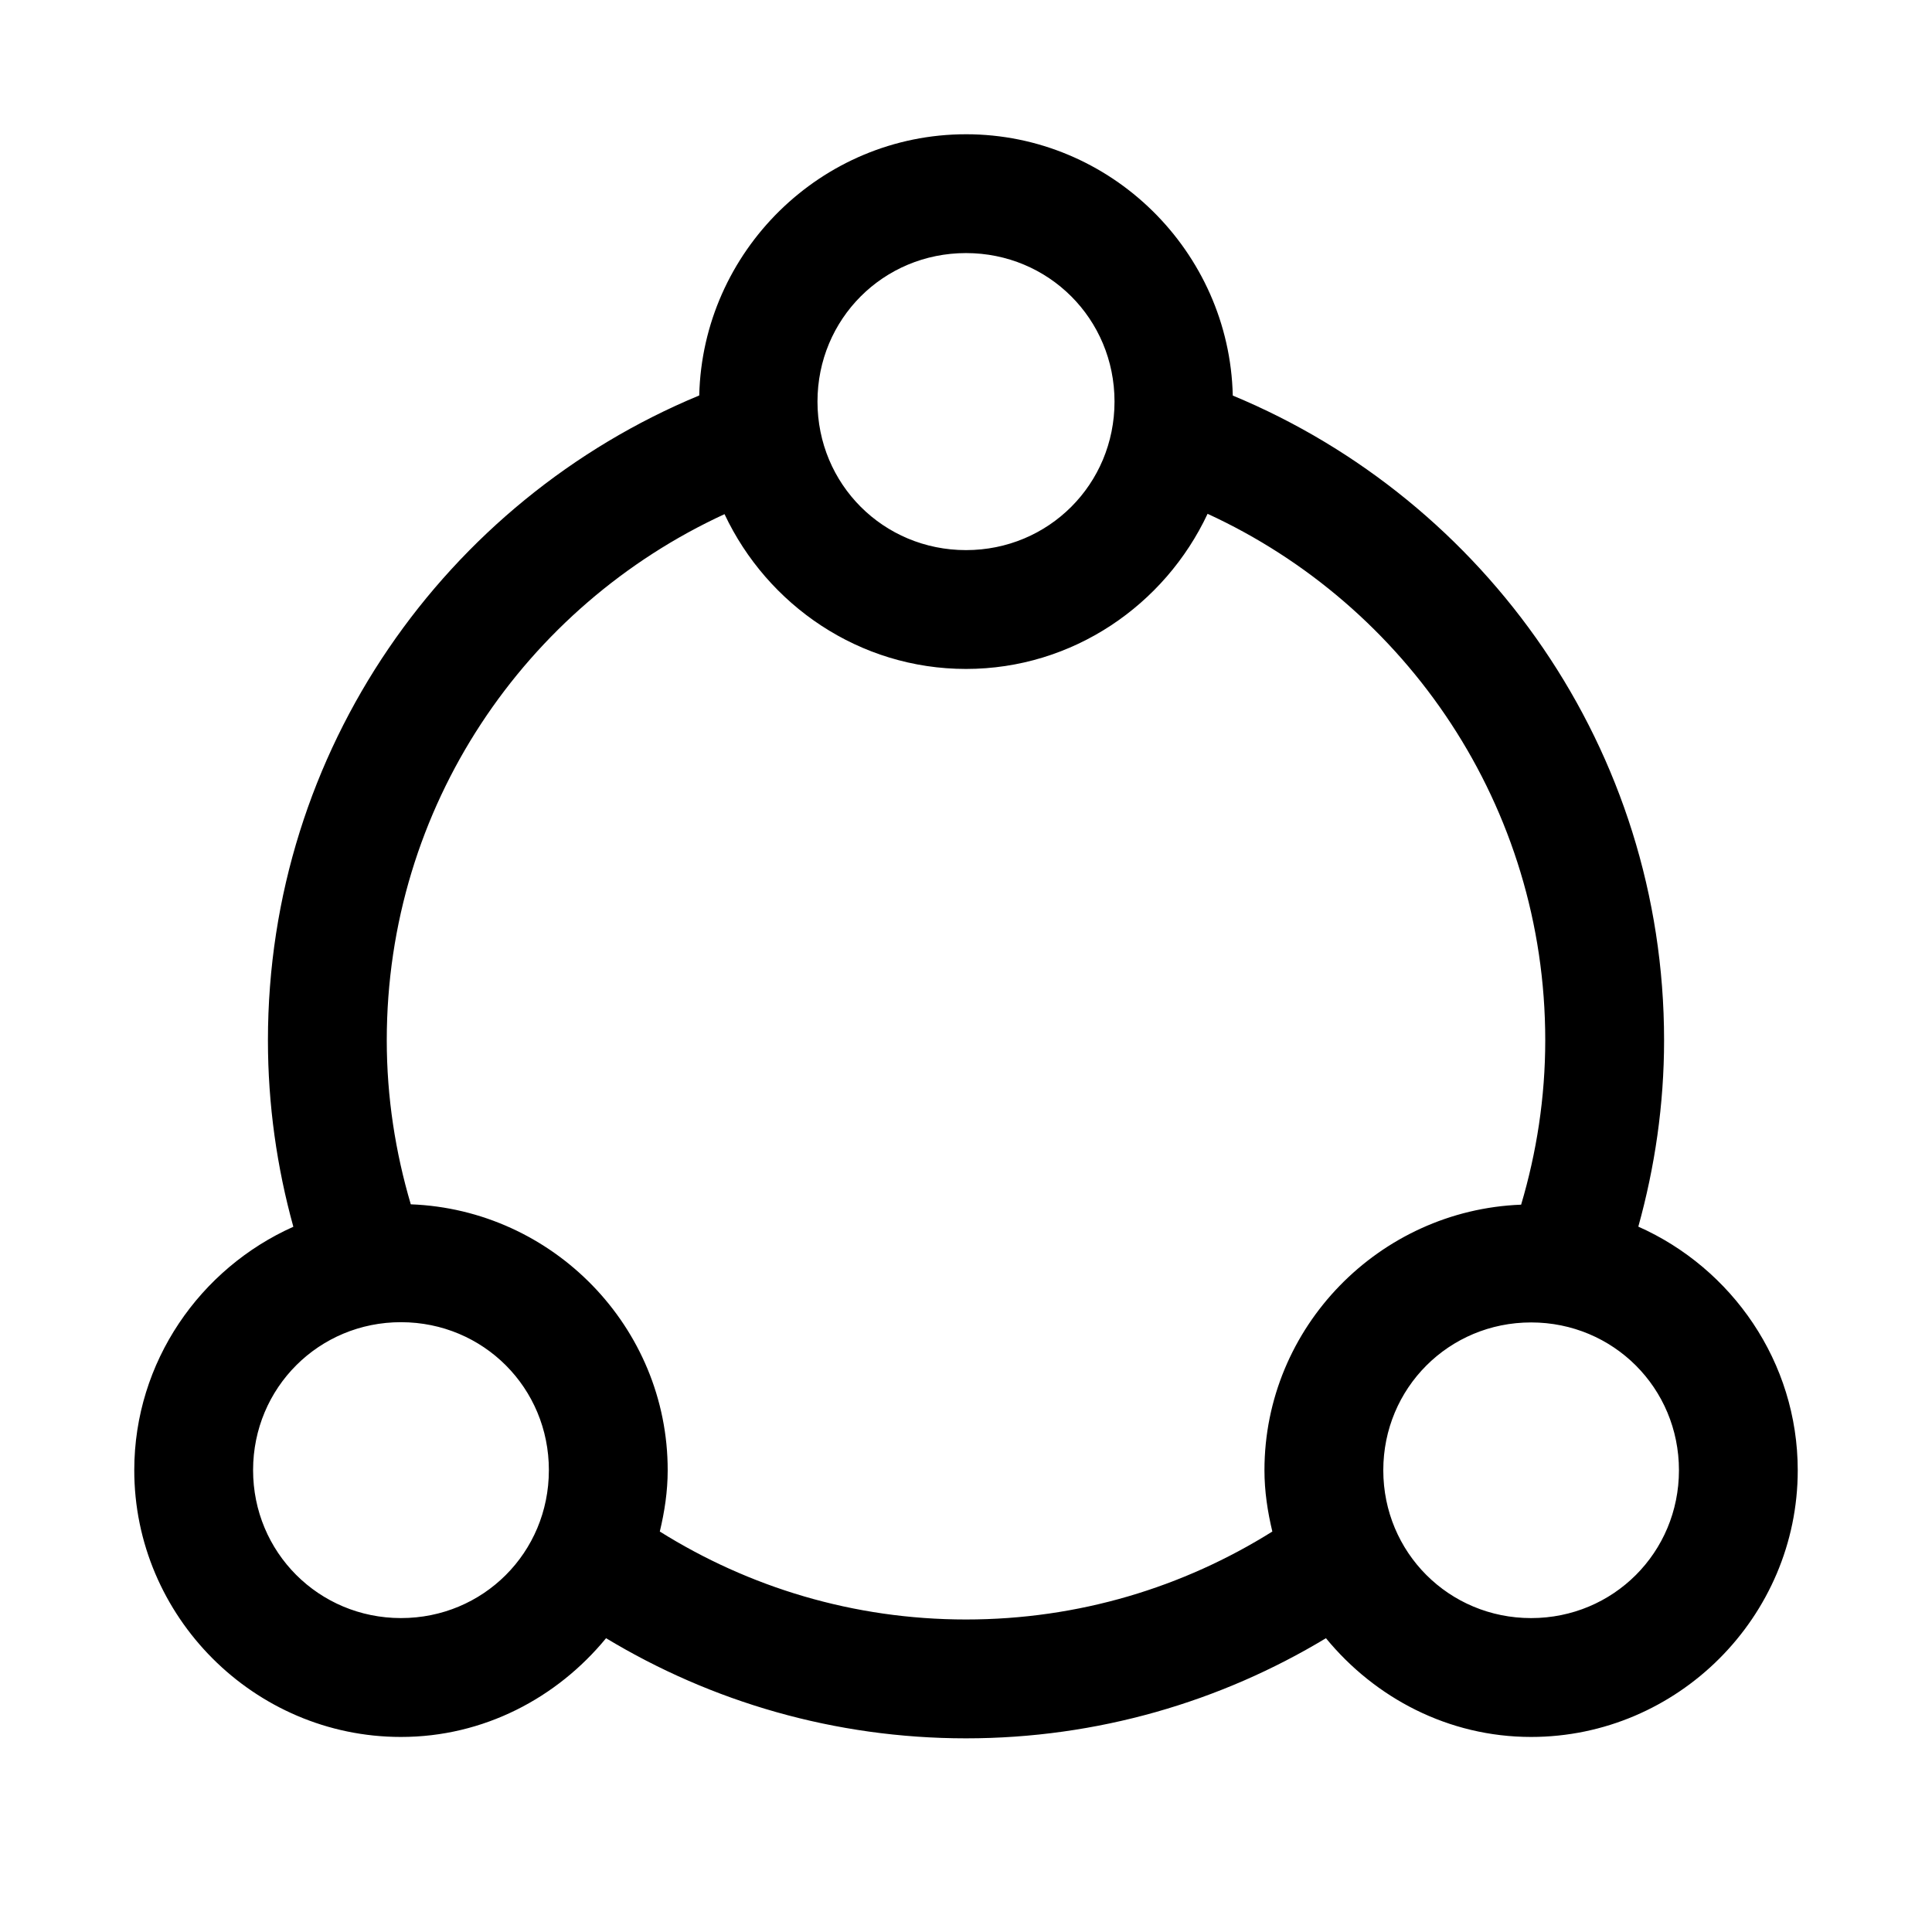
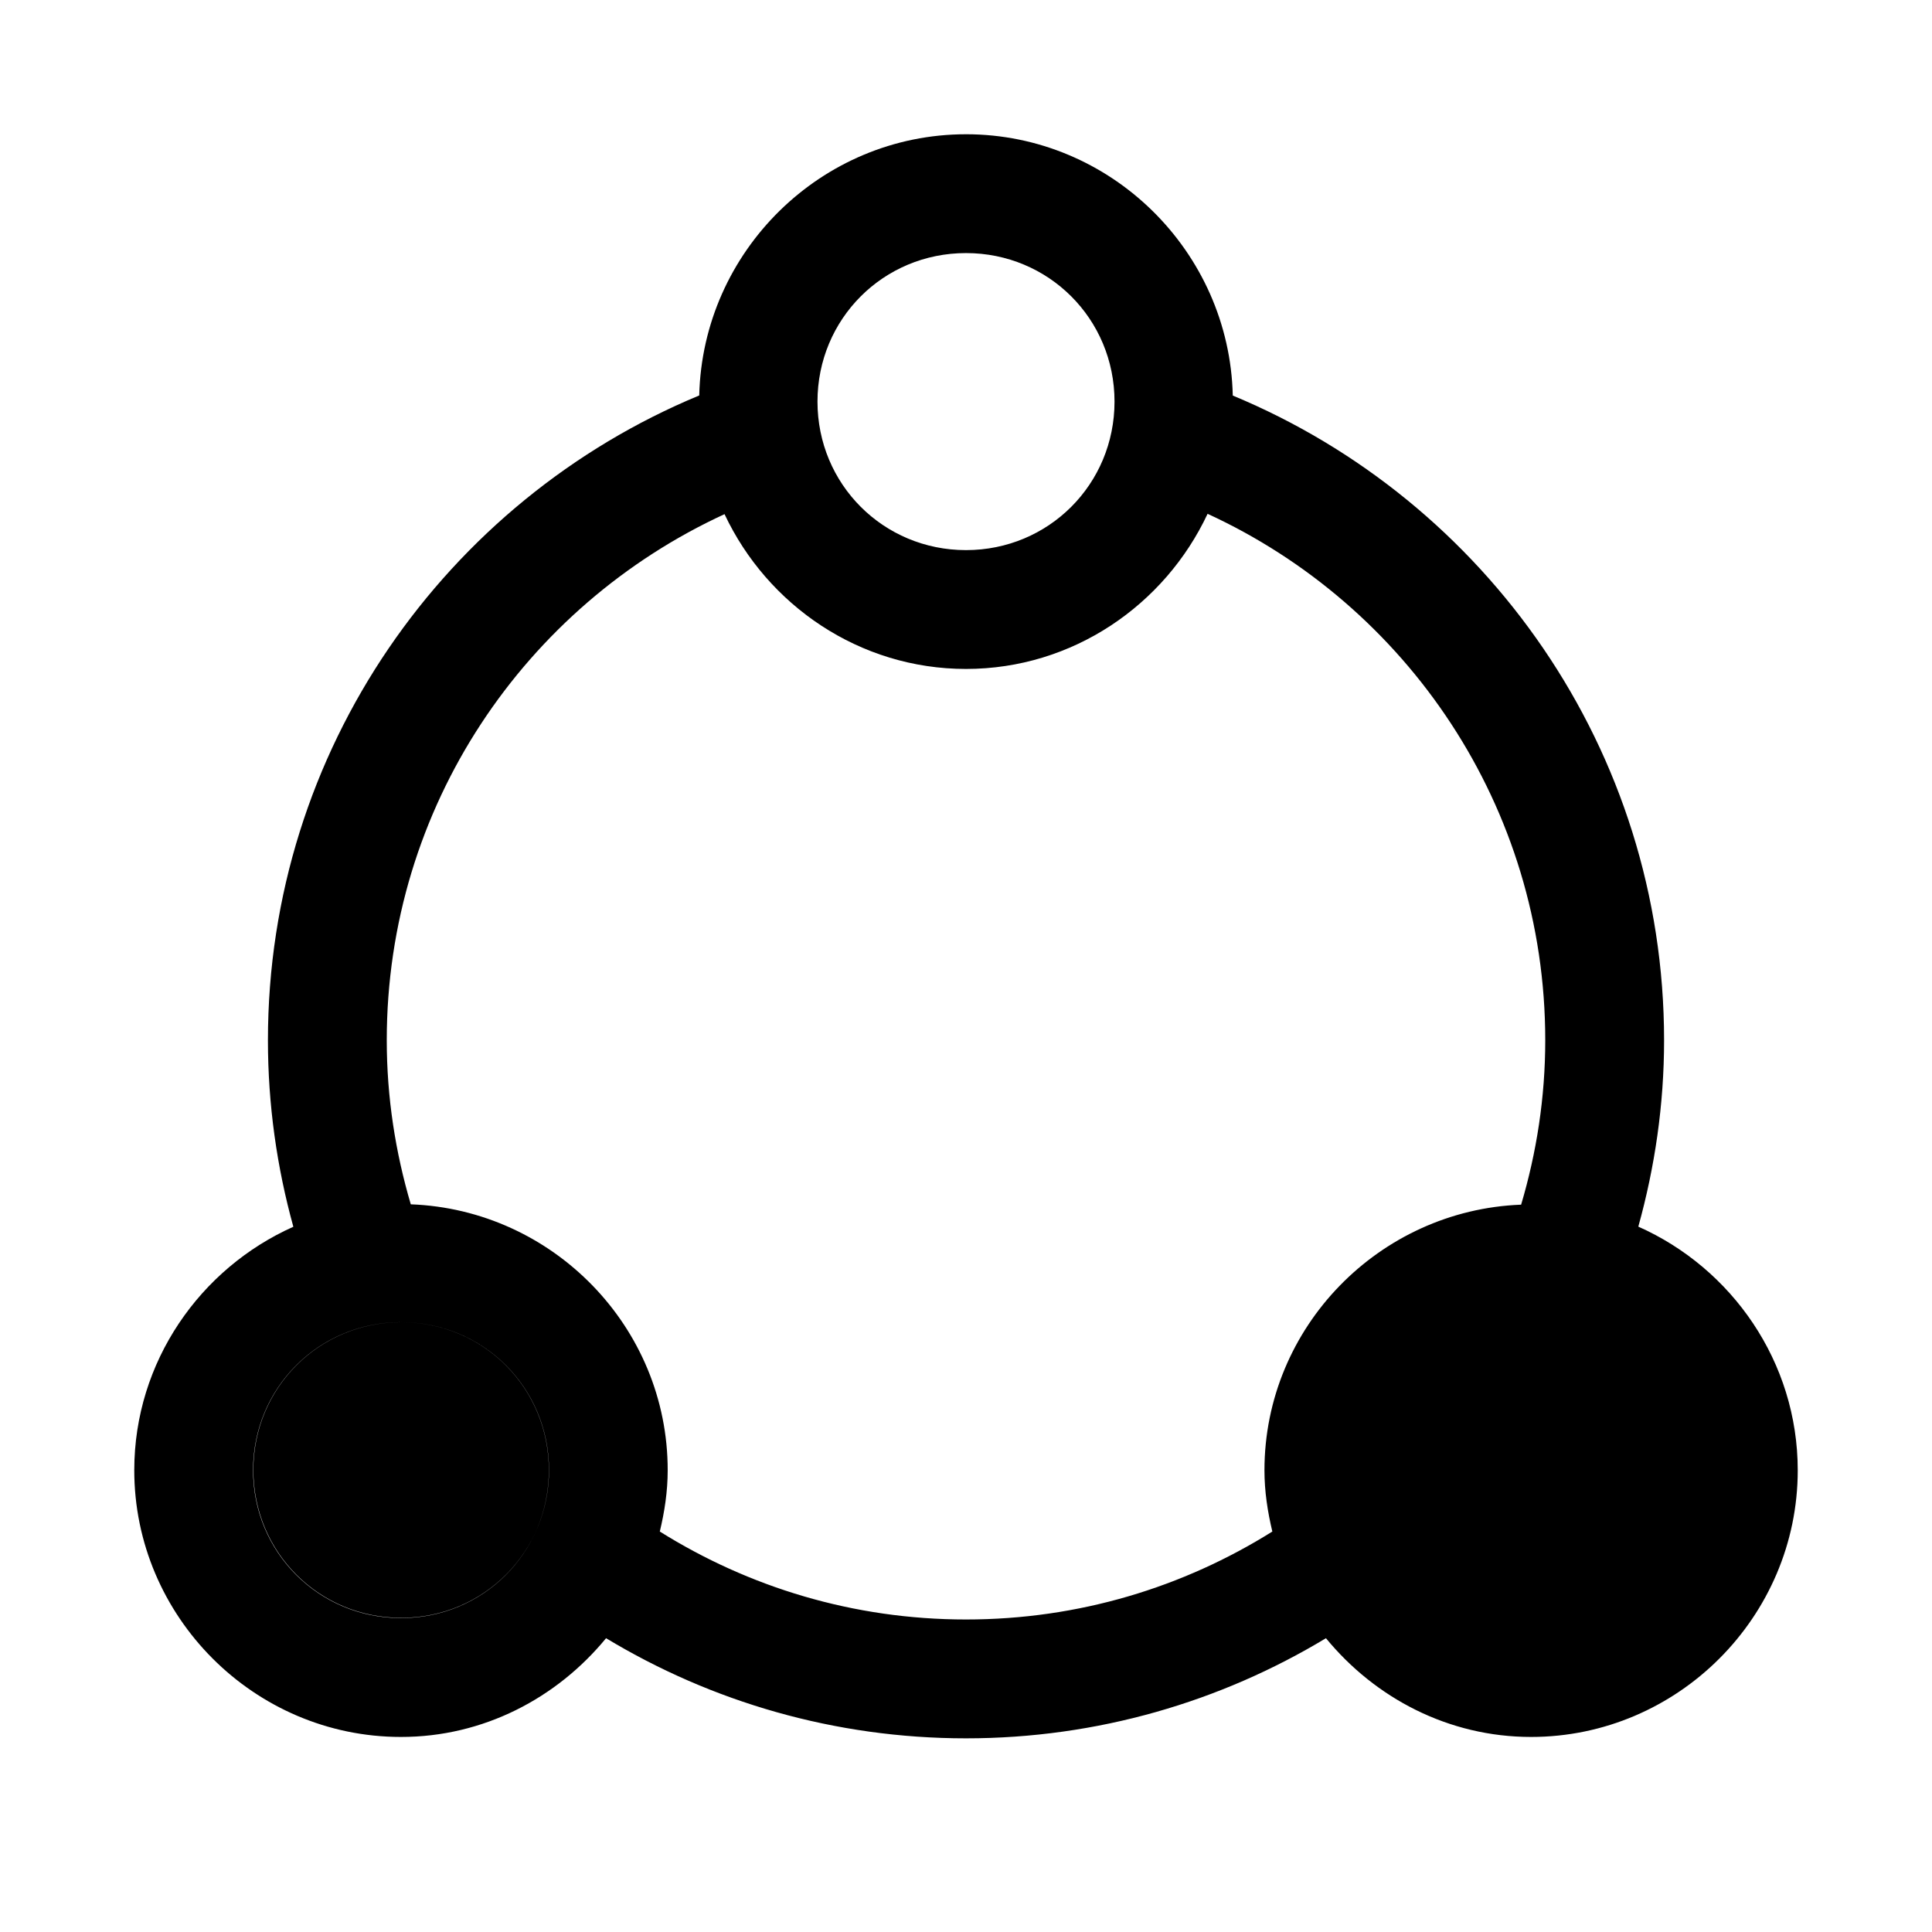
<svg xmlns="http://www.w3.org/2000/svg" fill="#000000" width="800px" height="800px" version="1.1" viewBox="144 144 512 512">
-   <path d="m400 179.58c-38.379 0-69.801 31.043-70.695 69.219-67.098 27.828-114.3 93.949-114.3 170.89 0 17.098 2.379 33.664 6.734 49.414-24.707 11.039-42.129 35.789-42.156 64.453-0.039 38.84 31.781 70.738 70.633 70.754 21.938 0.023 41.391-10.336 54.398-26.168 27.871 16.816 60.539 26.535 95.387 26.535 34.816 0 67.52-9.723 95.387-26.535 12.992 15.82 32.445 26.168 54.367 26.168 38.828 0 70.664-31.836 70.664-70.664 0-28.727-17.461-53.562-42.25-64.574 4.375-15.758 6.828-32.297 6.828-49.383 0-76.918-47.223-143.01-114.3-170.86-0.879-38.191-32.305-69.25-70.695-69.25zm0 31.488c21.898 0 39.359 17.461 39.359 39.359 0 21.898-17.461 39.359-39.359 39.359s-39.359-17.461-39.359-39.359c0-21.898 17.461-39.359 39.359-39.359zm64.023 69.098c52.75 24.27 89.484 77.523 89.484 139.51 0 15.176-2.297 29.773-6.394 43.574-37.594 1.438-68.02 32.461-68.02 70.387 0 5.609 0.836 10.992 2.09 16.234-23.555 14.75-51.293 23.309-81.18 23.309-29.879 0-57.594-8.574-81.148-23.309 1.254-5.234 2.09-10.605 2.09-16.207 0.039-37.98-30.418-69.098-68.082-70.508-4.07-13.793-6.367-28.34-6.367-43.48 0-61.977 36.773-115.14 89.512-139.42 11.344 24.105 35.734 41.02 63.992 41.02 28.293 0 52.695-16.961 64.023-41.113zm-213.71 214.23c21.805 0.023 39.168 17.434 39.145 39.238l-0.004-0.004v0.031c-0.012 21.797-17.406 39.168-39.207 39.145-21.793-0.012-39.199-17.461-39.176-39.238 0.023-21.805 17.441-39.199 39.238-39.176zm299.45 0.062c21.785 0 39.176 17.391 39.176 39.176 0 21.785-17.391 39.176-39.176 39.176s-39.176-17.391-39.176-39.176c0-21.785 17.391-39.176 39.176-39.176z" />
+   <path d="m400 179.58c-38.379 0-69.801 31.043-70.695 69.219-67.098 27.828-114.3 93.949-114.3 170.89 0 17.098 2.379 33.664 6.734 49.414-24.707 11.039-42.129 35.789-42.156 64.453-0.039 38.84 31.781 70.738 70.633 70.754 21.938 0.023 41.391-10.336 54.398-26.168 27.871 16.816 60.539 26.535 95.387 26.535 34.816 0 67.52-9.723 95.387-26.535 12.992 15.82 32.445 26.168 54.367 26.168 38.828 0 70.664-31.836 70.664-70.664 0-28.727-17.461-53.562-42.25-64.574 4.375-15.758 6.828-32.297 6.828-49.383 0-76.918-47.223-143.01-114.3-170.86-0.879-38.191-32.305-69.25-70.695-69.25zm0 31.488c21.898 0 39.359 17.461 39.359 39.359 0 21.898-17.461 39.359-39.359 39.359s-39.359-17.461-39.359-39.359c0-21.898 17.461-39.359 39.359-39.359zm64.023 69.098c52.75 24.27 89.484 77.523 89.484 139.51 0 15.176-2.297 29.773-6.394 43.574-37.594 1.438-68.02 32.461-68.02 70.387 0 5.609 0.836 10.992 2.09 16.234-23.555 14.75-51.293 23.309-81.18 23.309-29.879 0-57.594-8.574-81.148-23.309 1.254-5.234 2.09-10.605 2.09-16.207 0.039-37.98-30.418-69.098-68.082-70.508-4.07-13.793-6.367-28.34-6.367-43.48 0-61.977 36.773-115.14 89.512-139.42 11.344 24.105 35.734 41.02 63.992 41.02 28.293 0 52.695-16.961 64.023-41.113zm-213.71 214.23c21.805 0.023 39.168 17.434 39.145 39.238l-0.004-0.004v0.031c-0.012 21.797-17.406 39.168-39.207 39.145-21.793-0.012-39.199-17.461-39.176-39.238 0.023-21.805 17.441-39.199 39.238-39.176zc21.785 0 39.176 17.391 39.176 39.176 0 21.785-17.391 39.176-39.176 39.176s-39.176-17.391-39.176-39.176c0-21.785 17.391-39.176 39.176-39.176z" />
</svg>